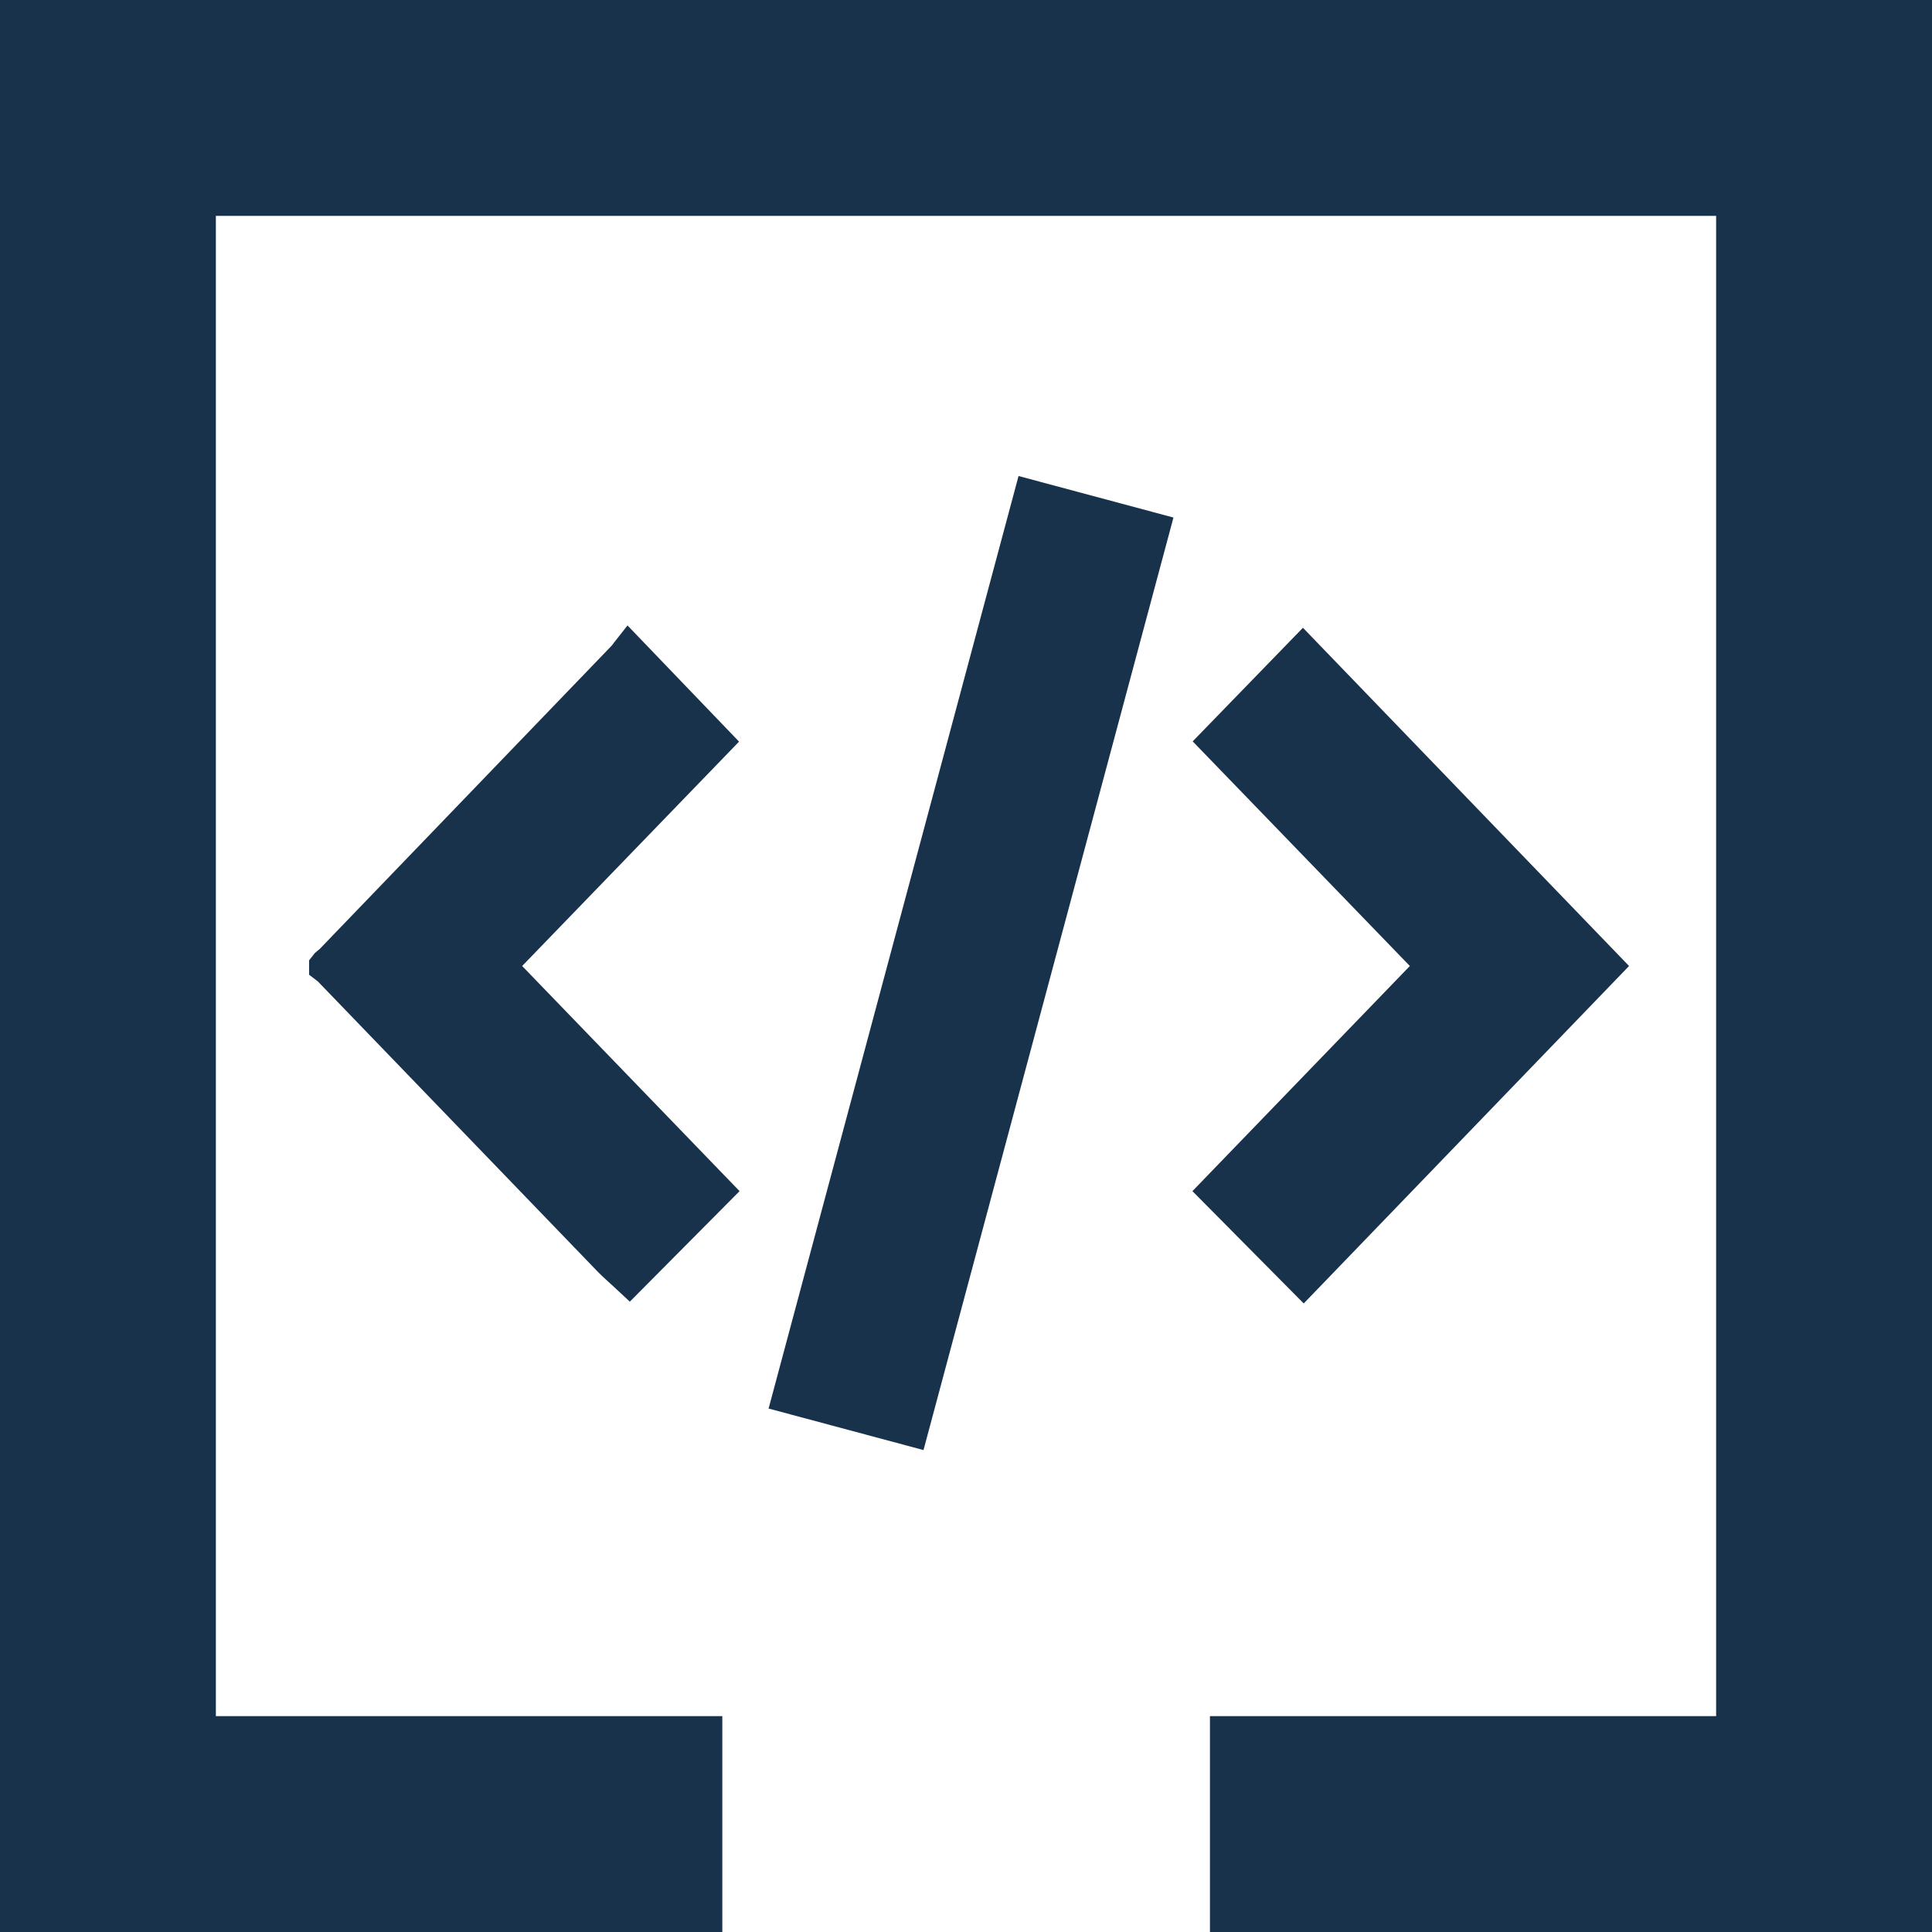
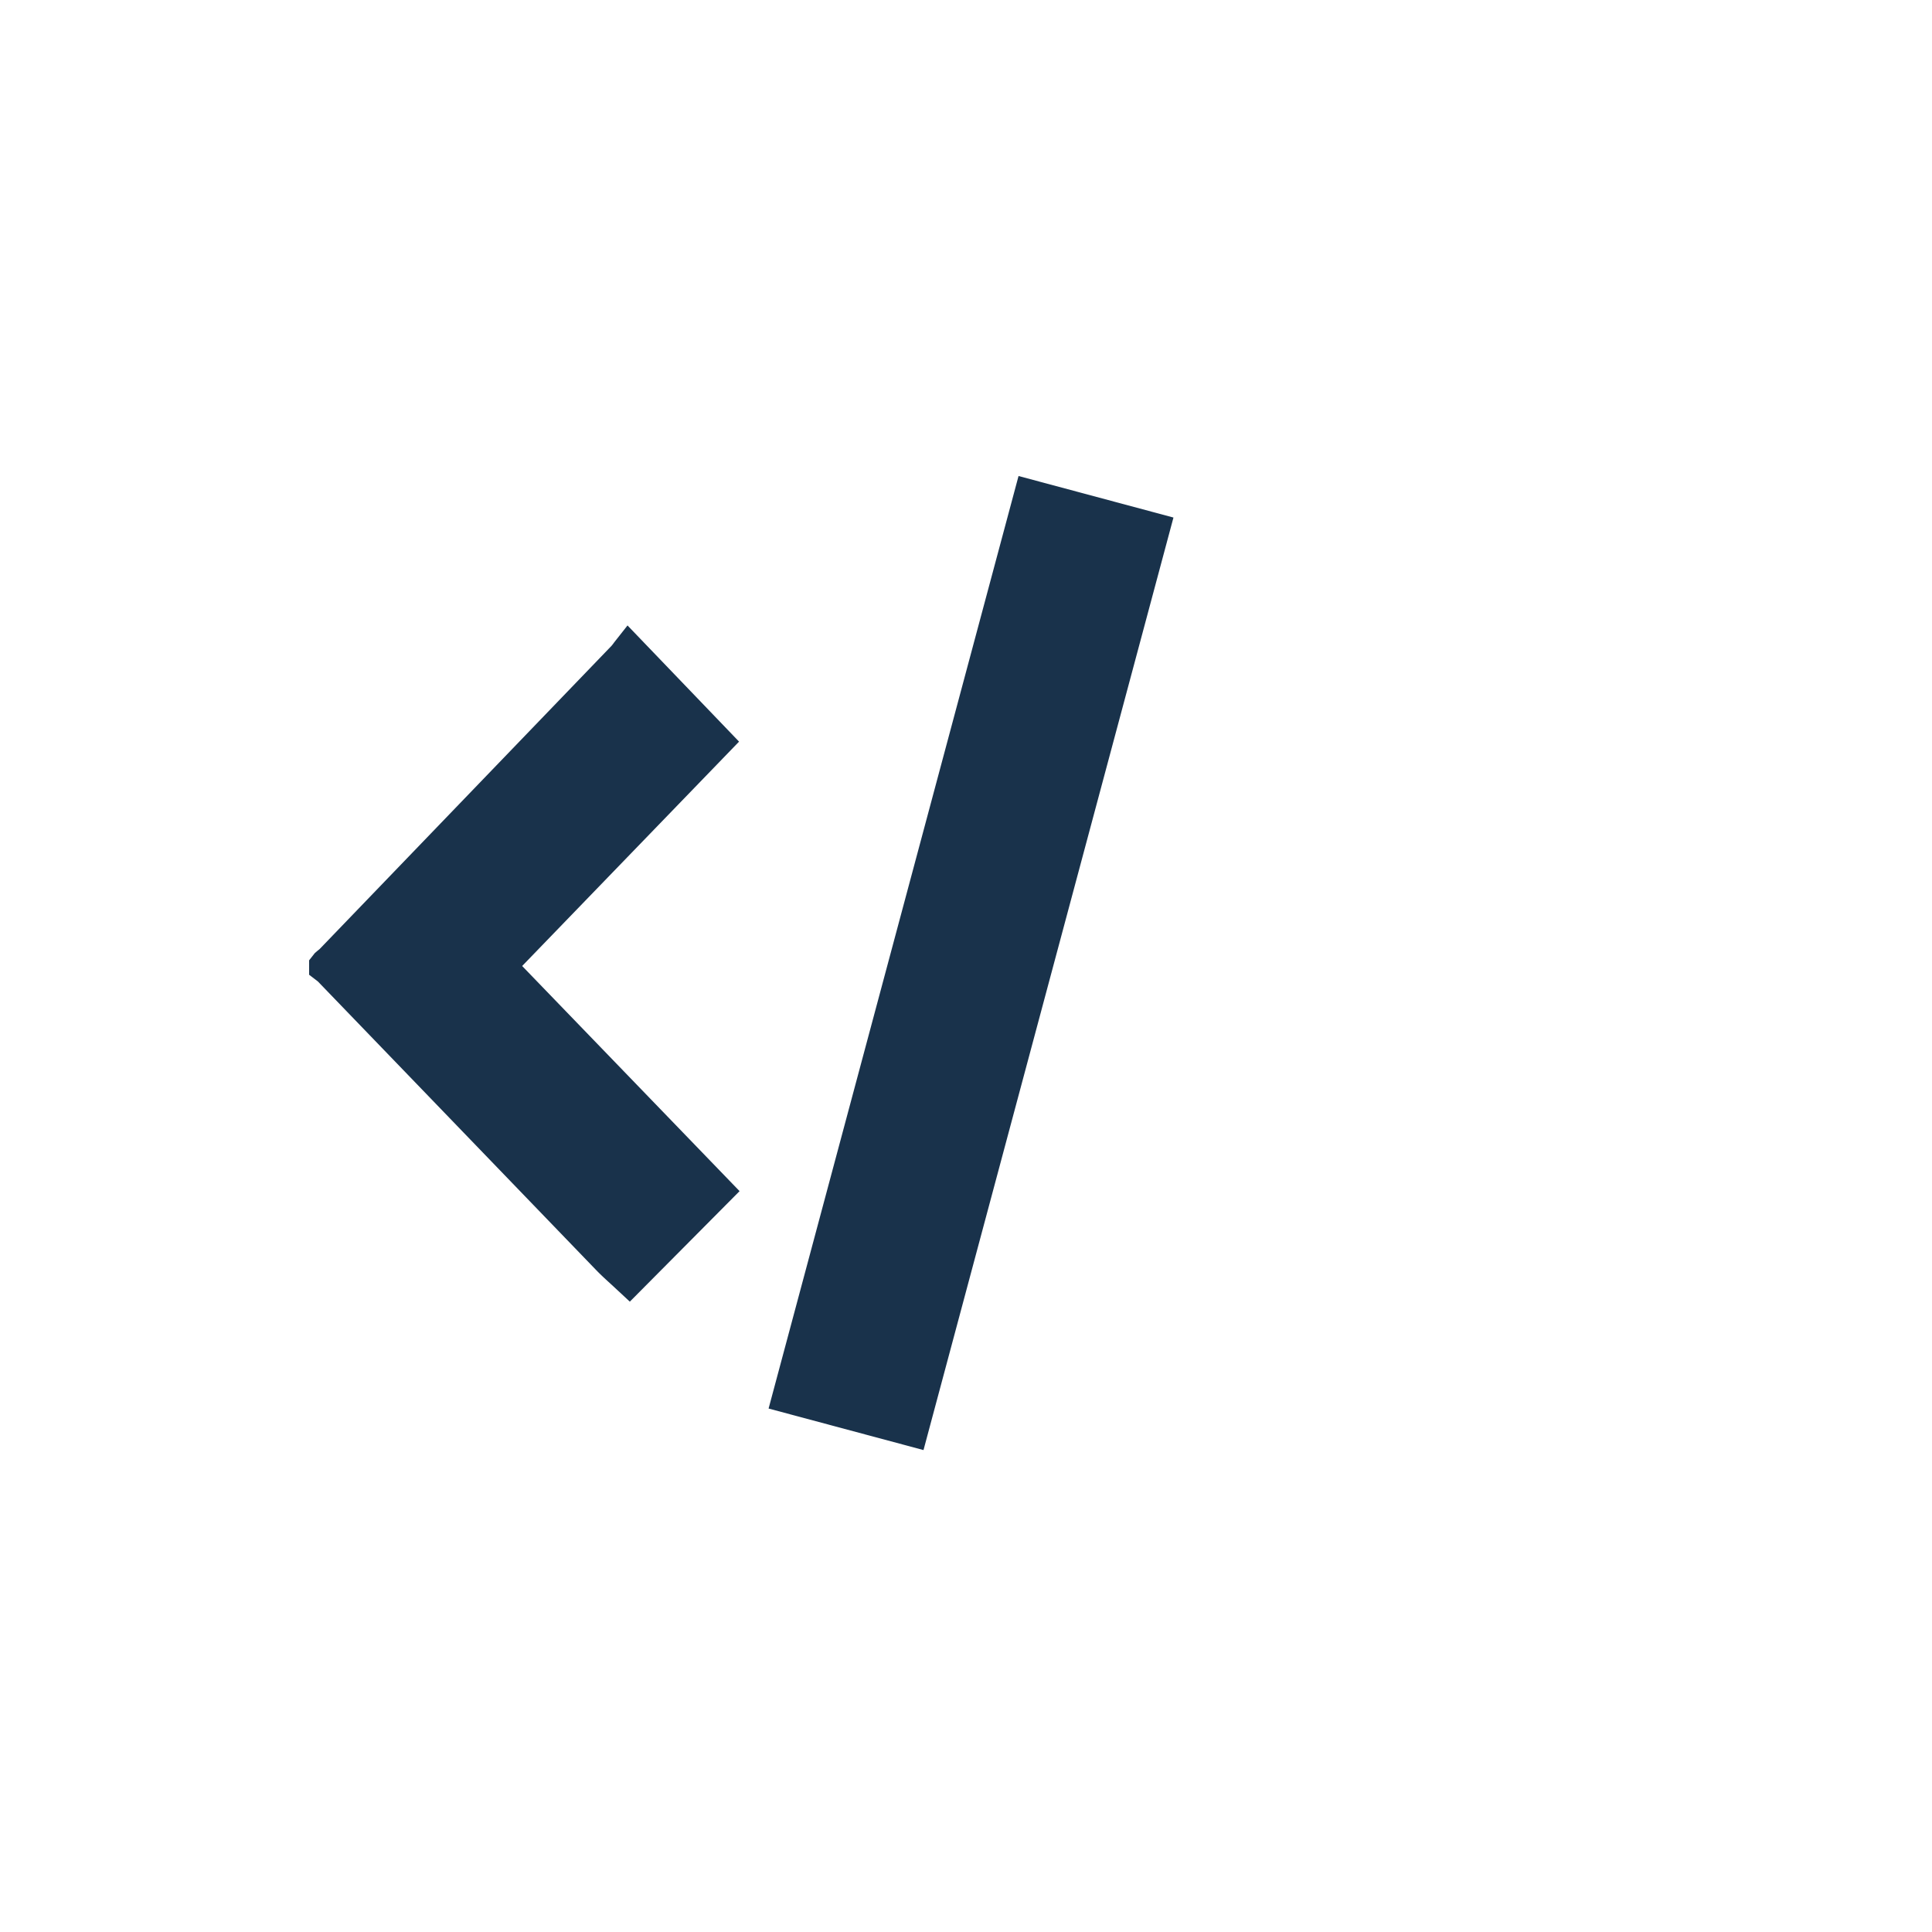
<svg xmlns="http://www.w3.org/2000/svg" viewBox="0 0 75 75">
  <defs>
    <style>.cls-1{fill:#19324b;}</style>
  </defs>
  <g id="Layer_2" data-name="Layer 2">
    <g id="Layer_1-2" data-name="Layer 1">
-       <polygon class="cls-1" points="0 0 0 75 28.04 75 28.04 66.62 8.38 66.62 8.38 8.38 66.62 8.38 66.62 66.62 46.97 66.62 46.97 75 75 75 75 0 0 0" />
      <path class="cls-1" d="M23.75,49.88c-.22-.2-.43-.39-.64-.61L12.34,38.1,12,37.84v-.56l.22-.28.08-.07.11-.09L23.74,25.07a1.47,1.47,0,0,0,.1-.13l.52-.66,4.33,4.51L20.27,37.5l8.44,8.74-4.26,4.29Z" />
      <rect class="cls-1" x="18.84" y="34.4" width="37.32" height="6.2" transform="matrix(0.26, -0.97, 0.97, 0.26, -8.43, 64.01)" />
-       <polygon class="cls-1" points="46.29 46.24 54.73 37.5 46.3 28.78 50.58 24.37 63.24 37.5 50.61 50.6 46.29 46.24" />
    </g>
  </g>
</svg>